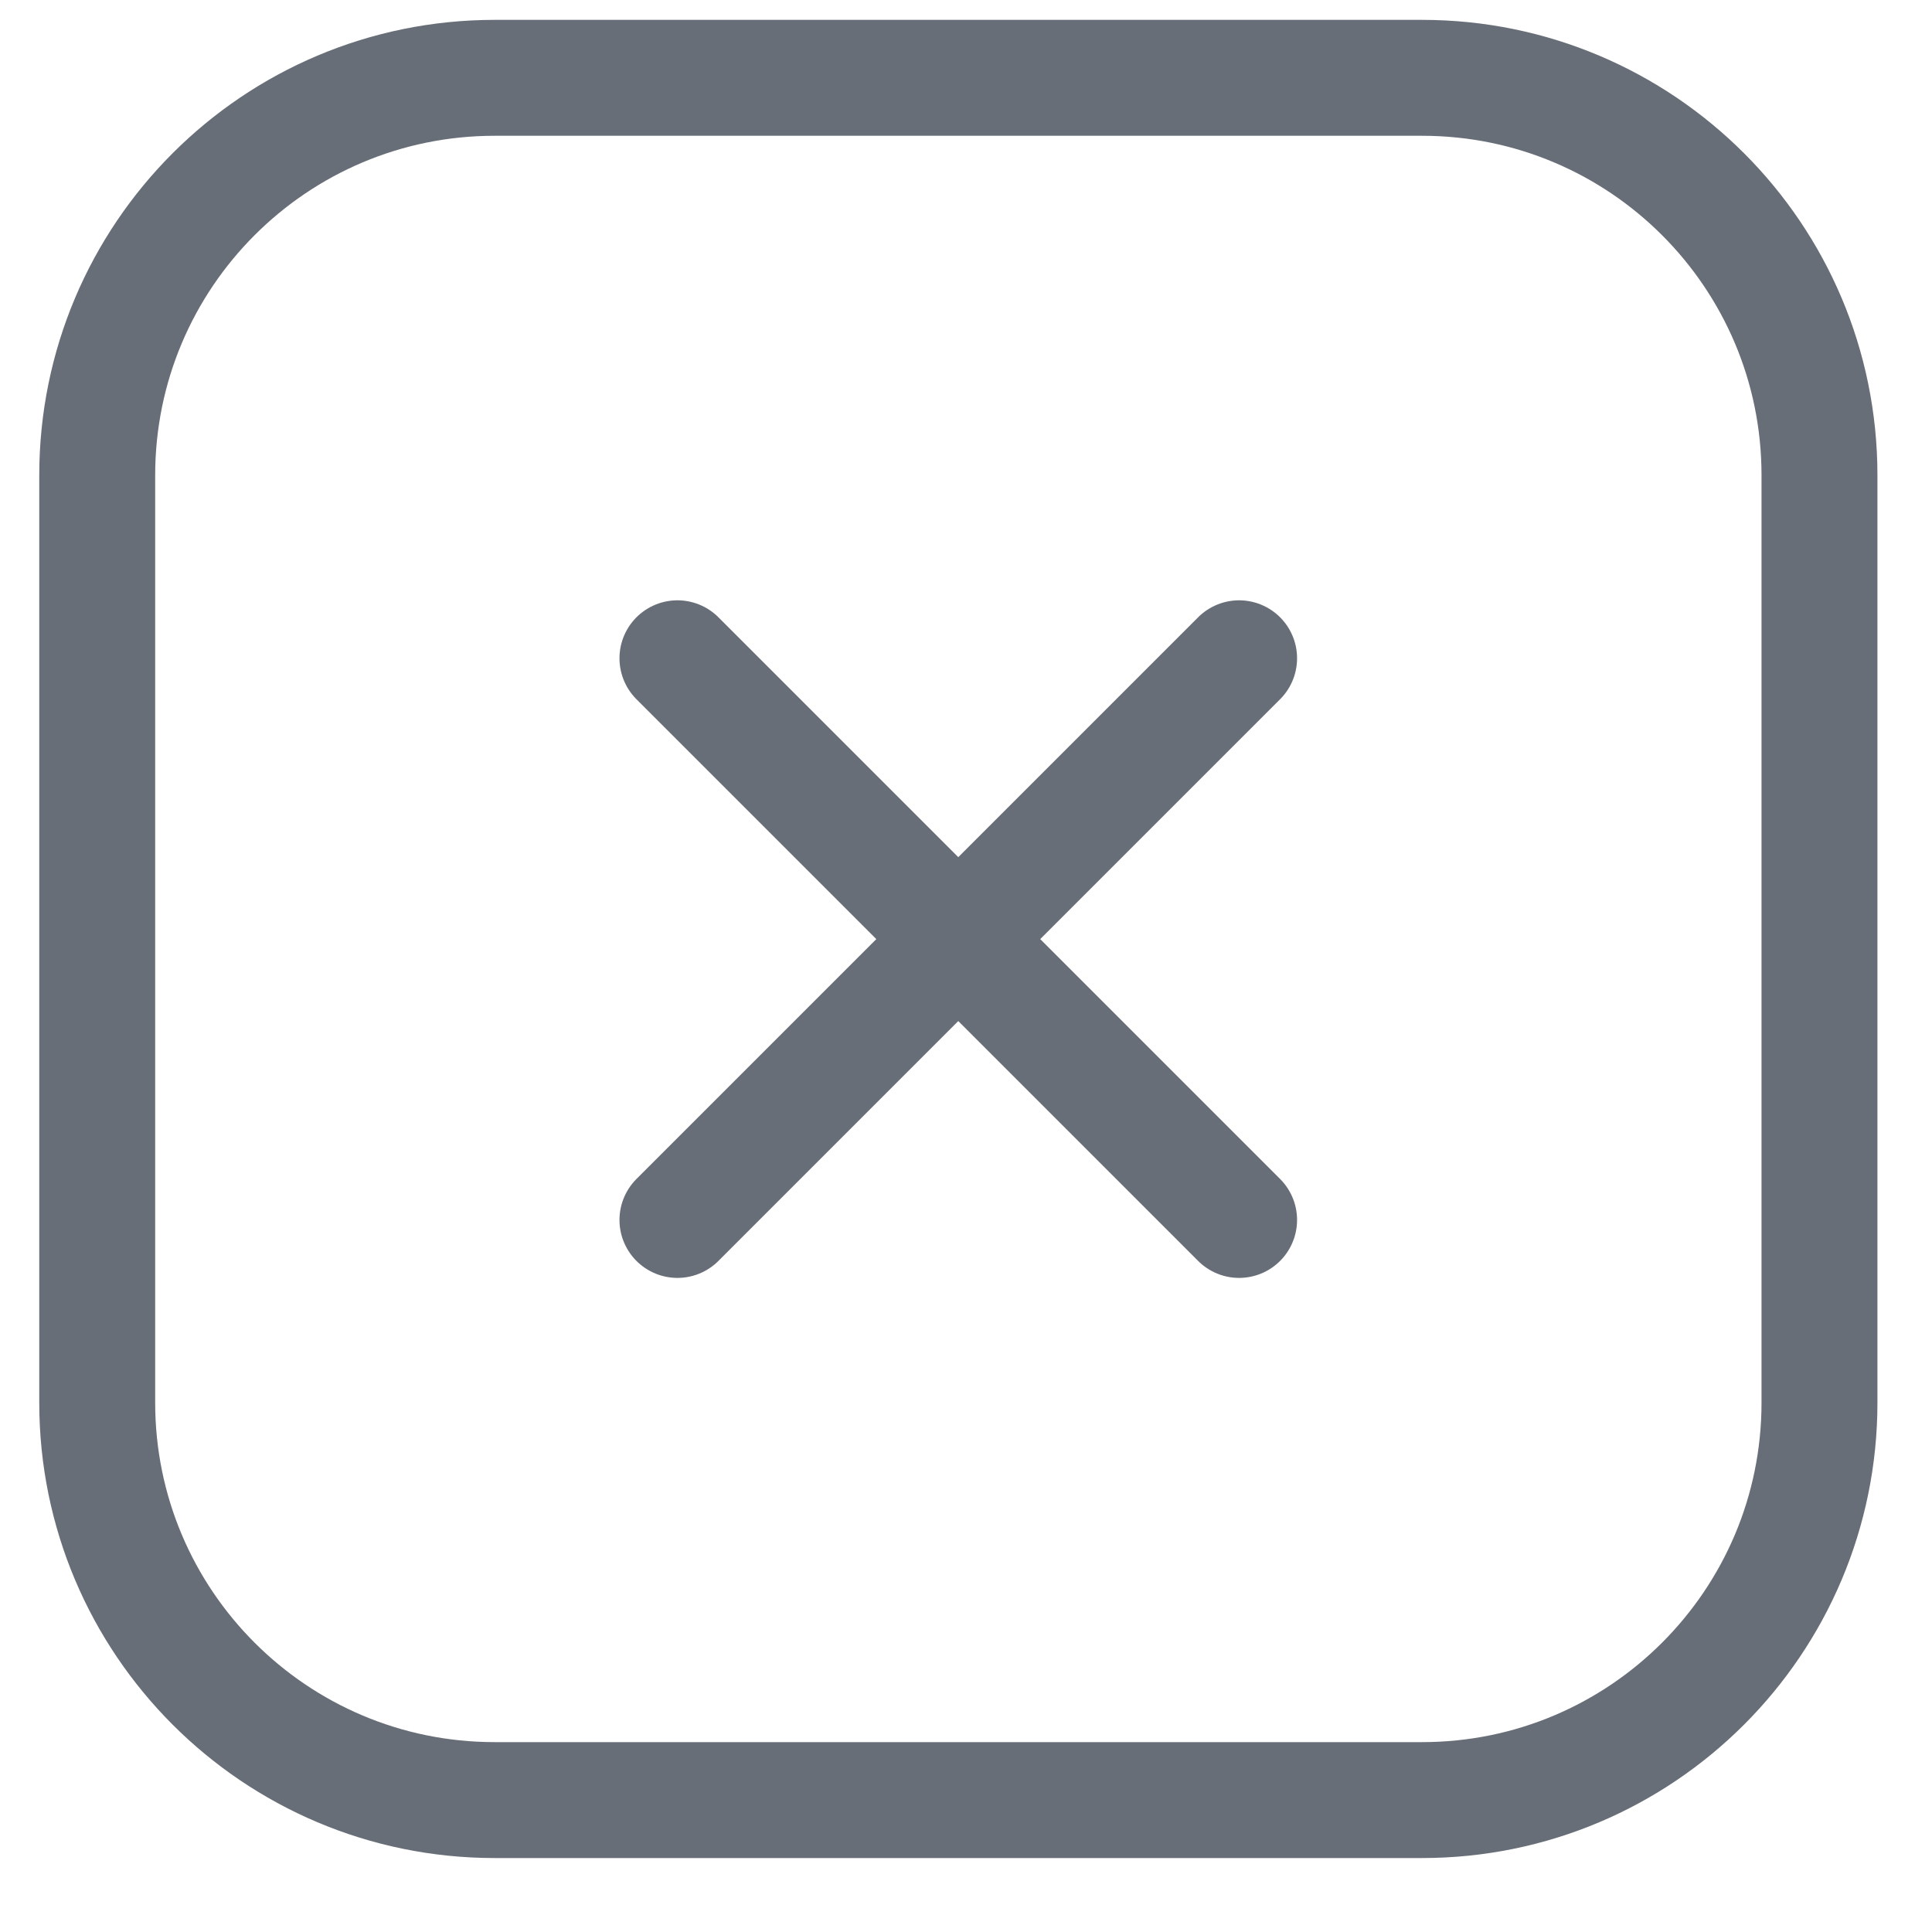
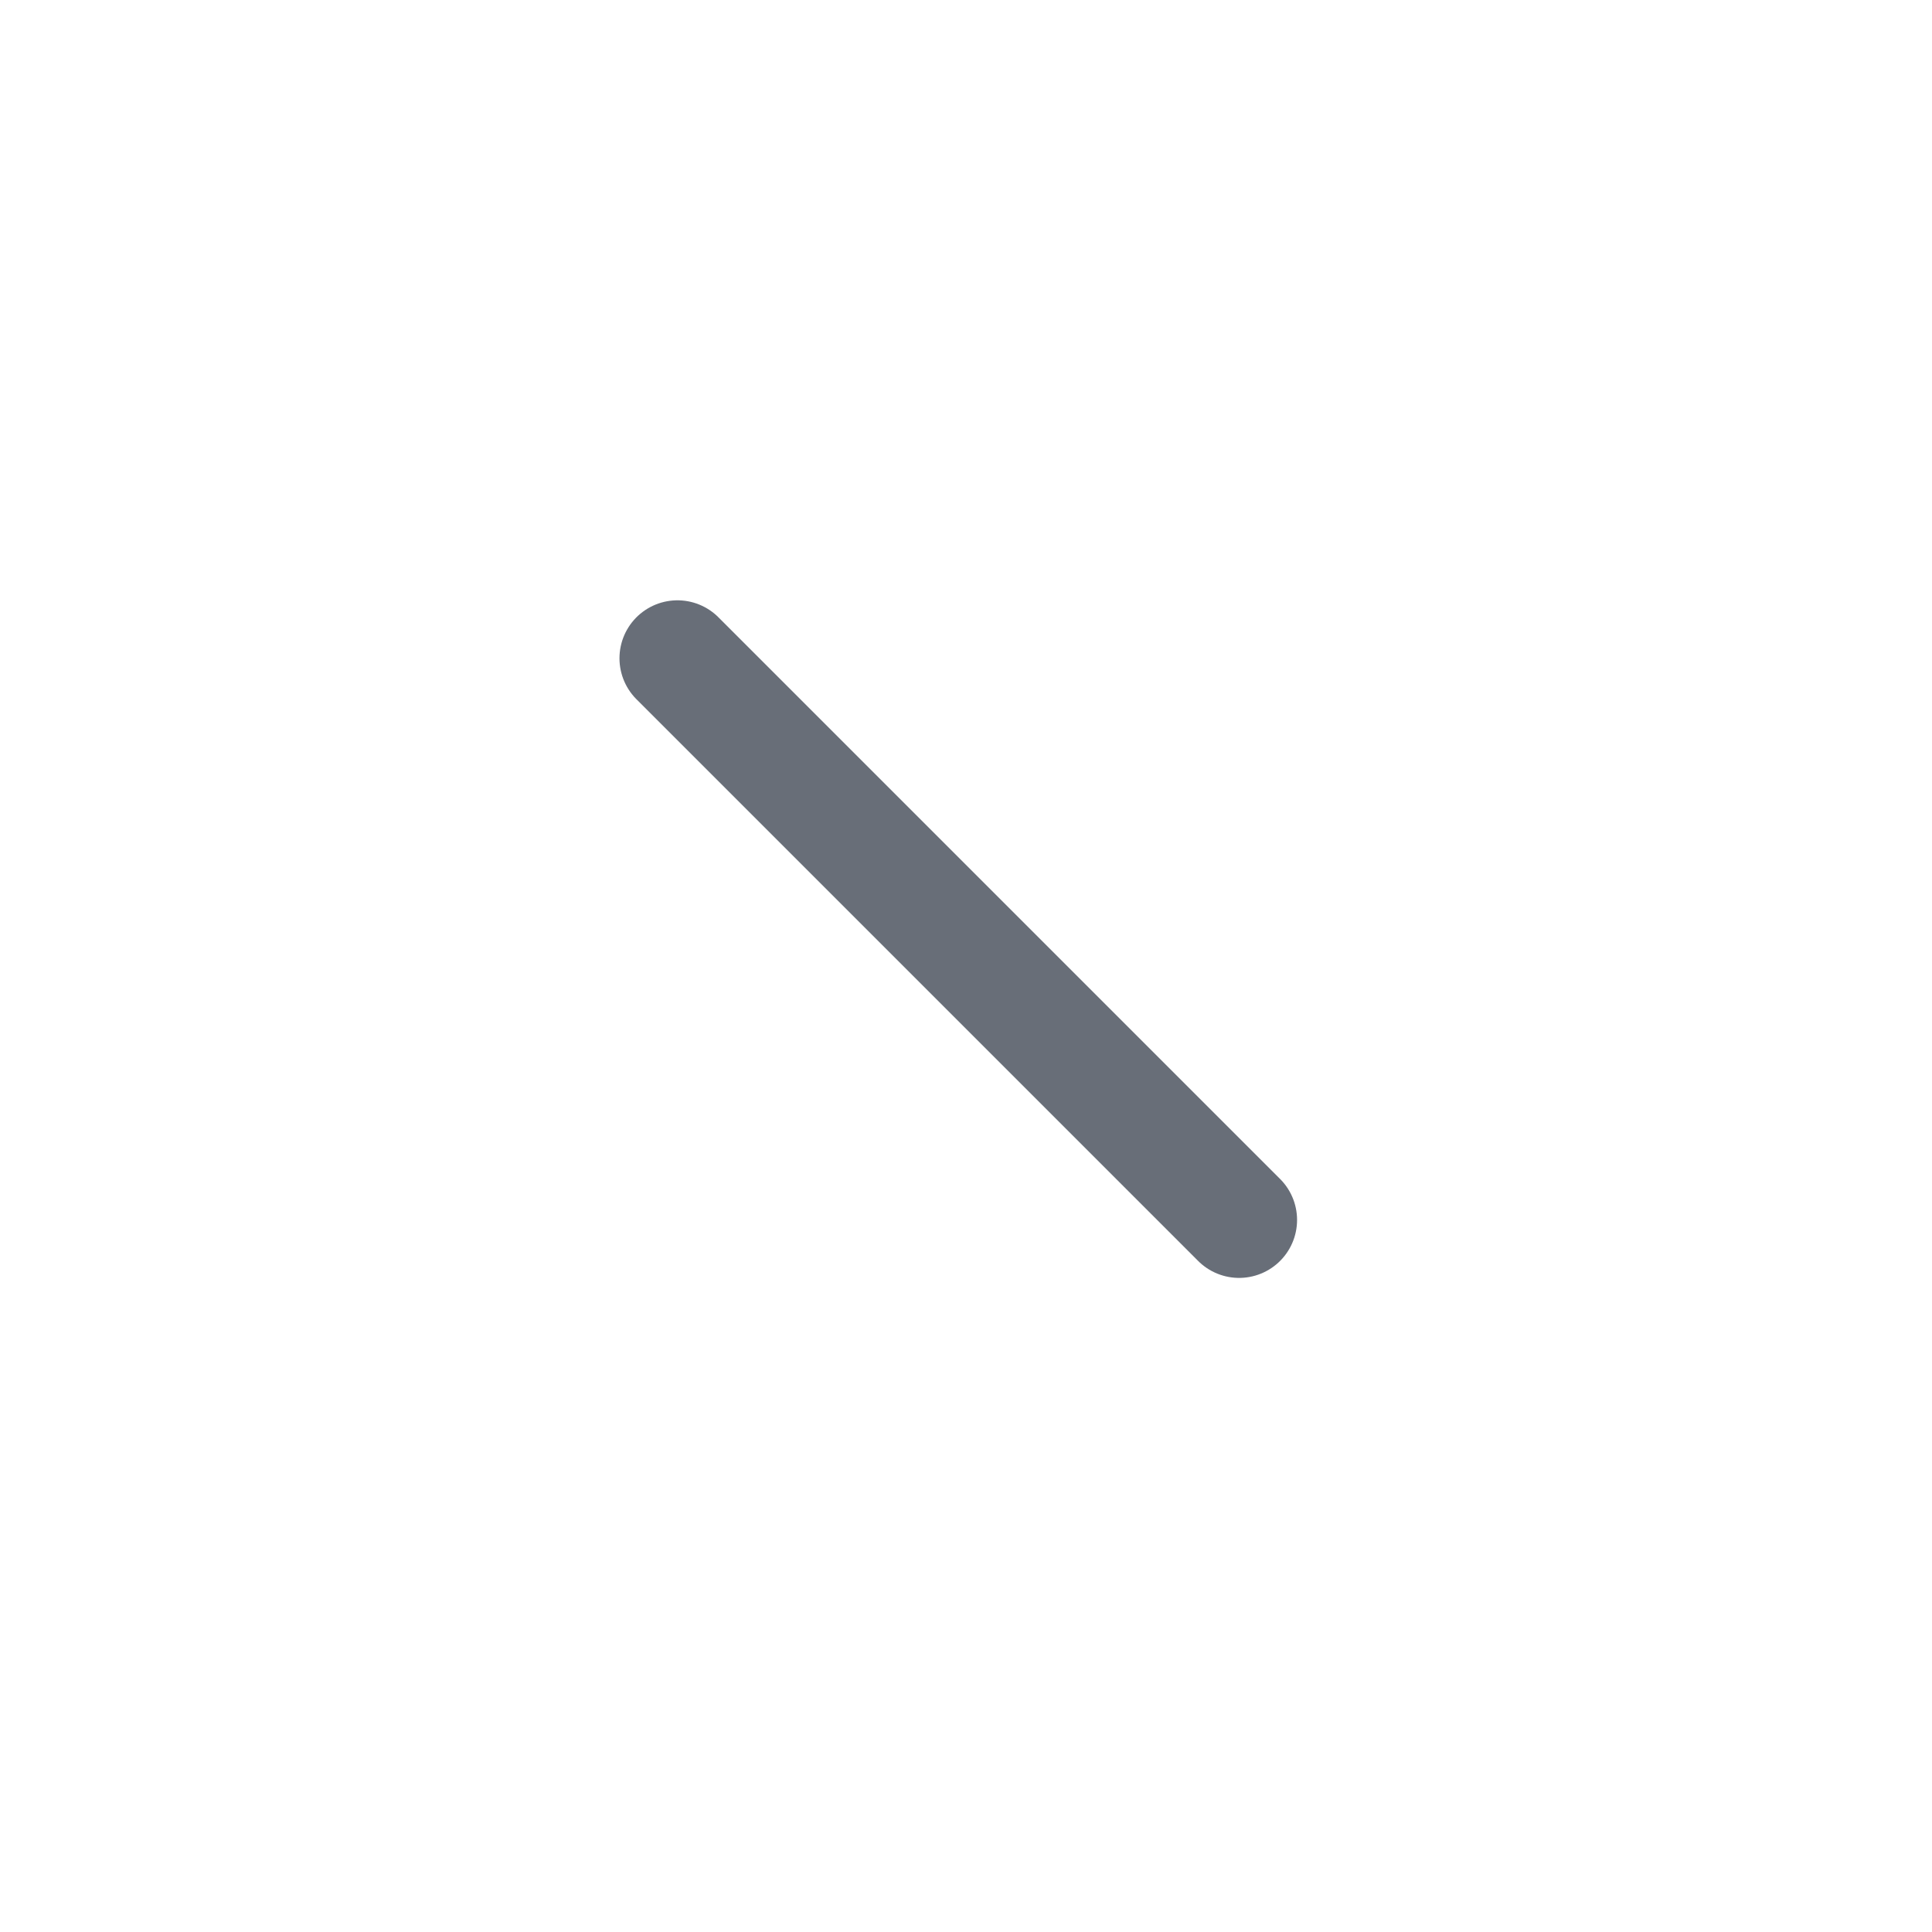
<svg xmlns="http://www.w3.org/2000/svg" width="25" height="25" viewBox="0 0 25 25" fill="none">
  <g clip-path="url(#clip0_3022_259207)">
-     <path d="M16.034 8.518L8.766 15.786" stroke="#686E78" stroke-width="1.5" stroke-linecap="round" stroke-linejoin="round" />
    <path d="M8.766 8.518L16.034 15.786" stroke="#686E78" stroke-width="1.5" stroke-linecap="round" stroke-linejoin="round" />
-     <path d="M18.401 1.007H6.401C3.56 1.007 1.258 3.309 1.258 6.15V18.15C1.258 20.99 3.56 23.293 6.401 23.293H18.401C21.241 23.293 23.544 20.99 23.544 18.15V6.15C23.544 3.309 21.241 1.007 18.401 1.007Z" stroke="#686E78" stroke-width="1.5" stroke-linecap="round" stroke-linejoin="round" />
  </g>
  <defs>
    <clipPath id="clip0_3022_259207">
      <rect width="24" height="24" fill="white" transform="translate(0.4 0.148)" />
    </clipPath>
  </defs>
</svg>